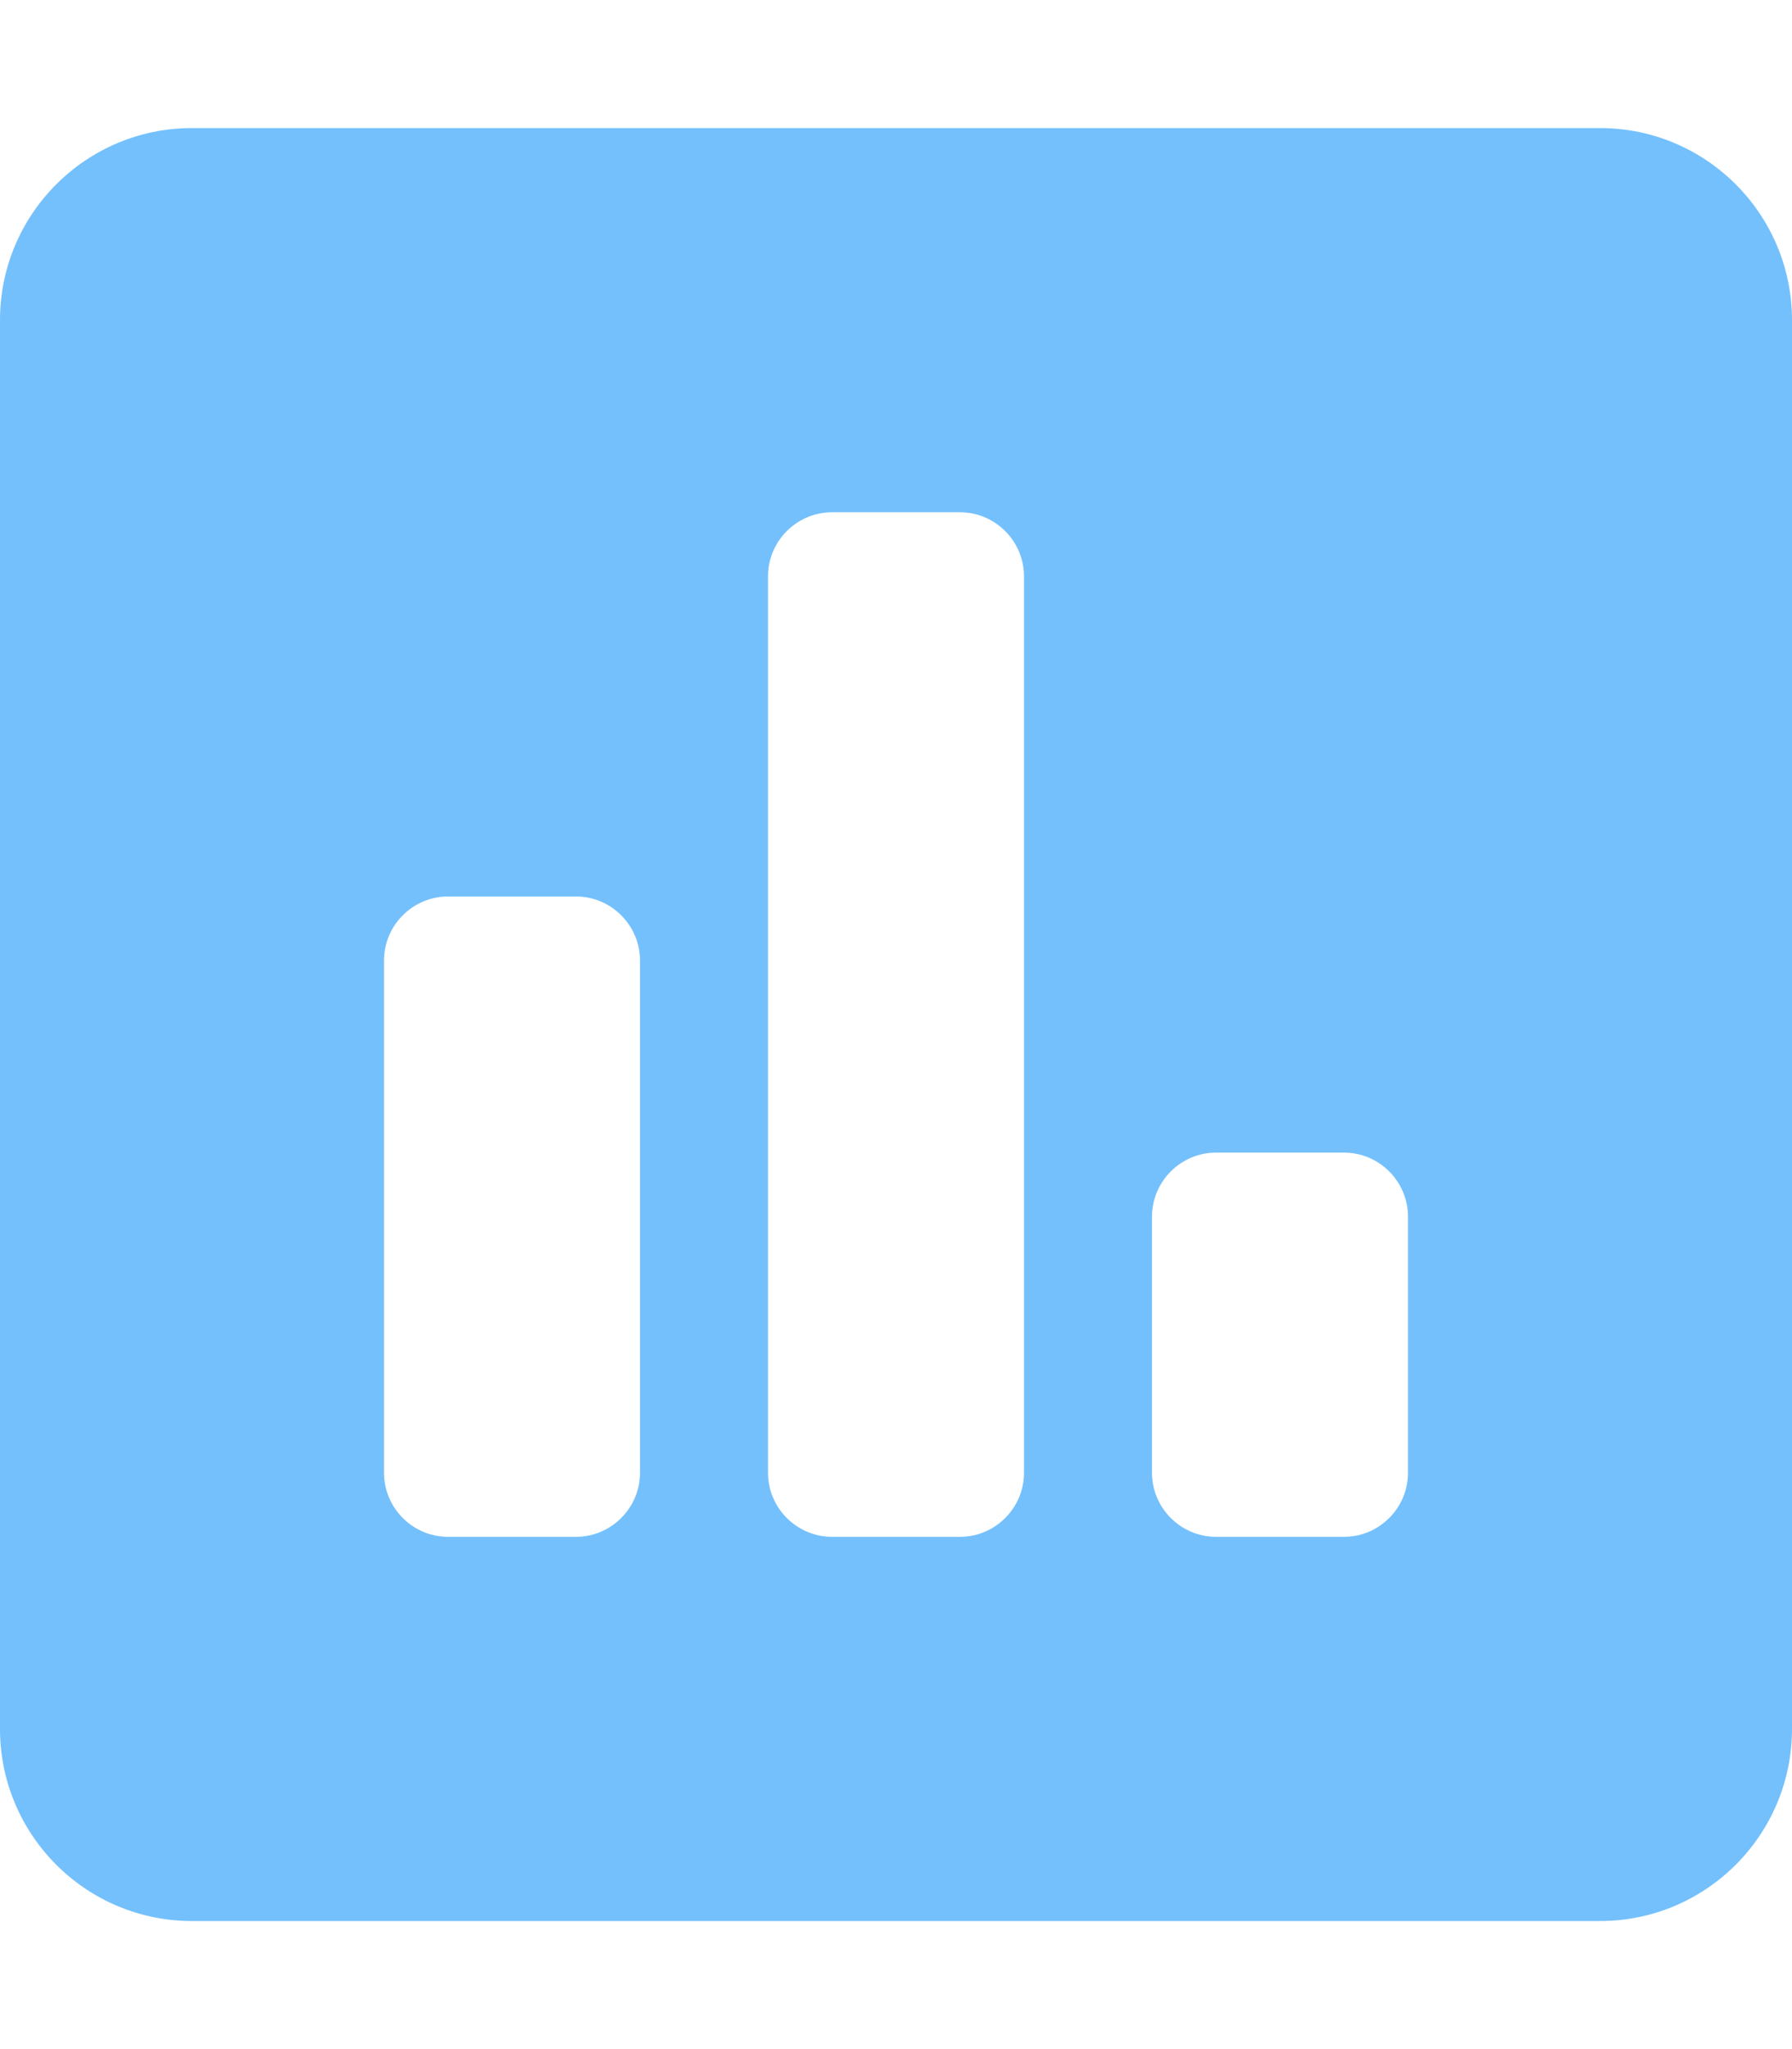
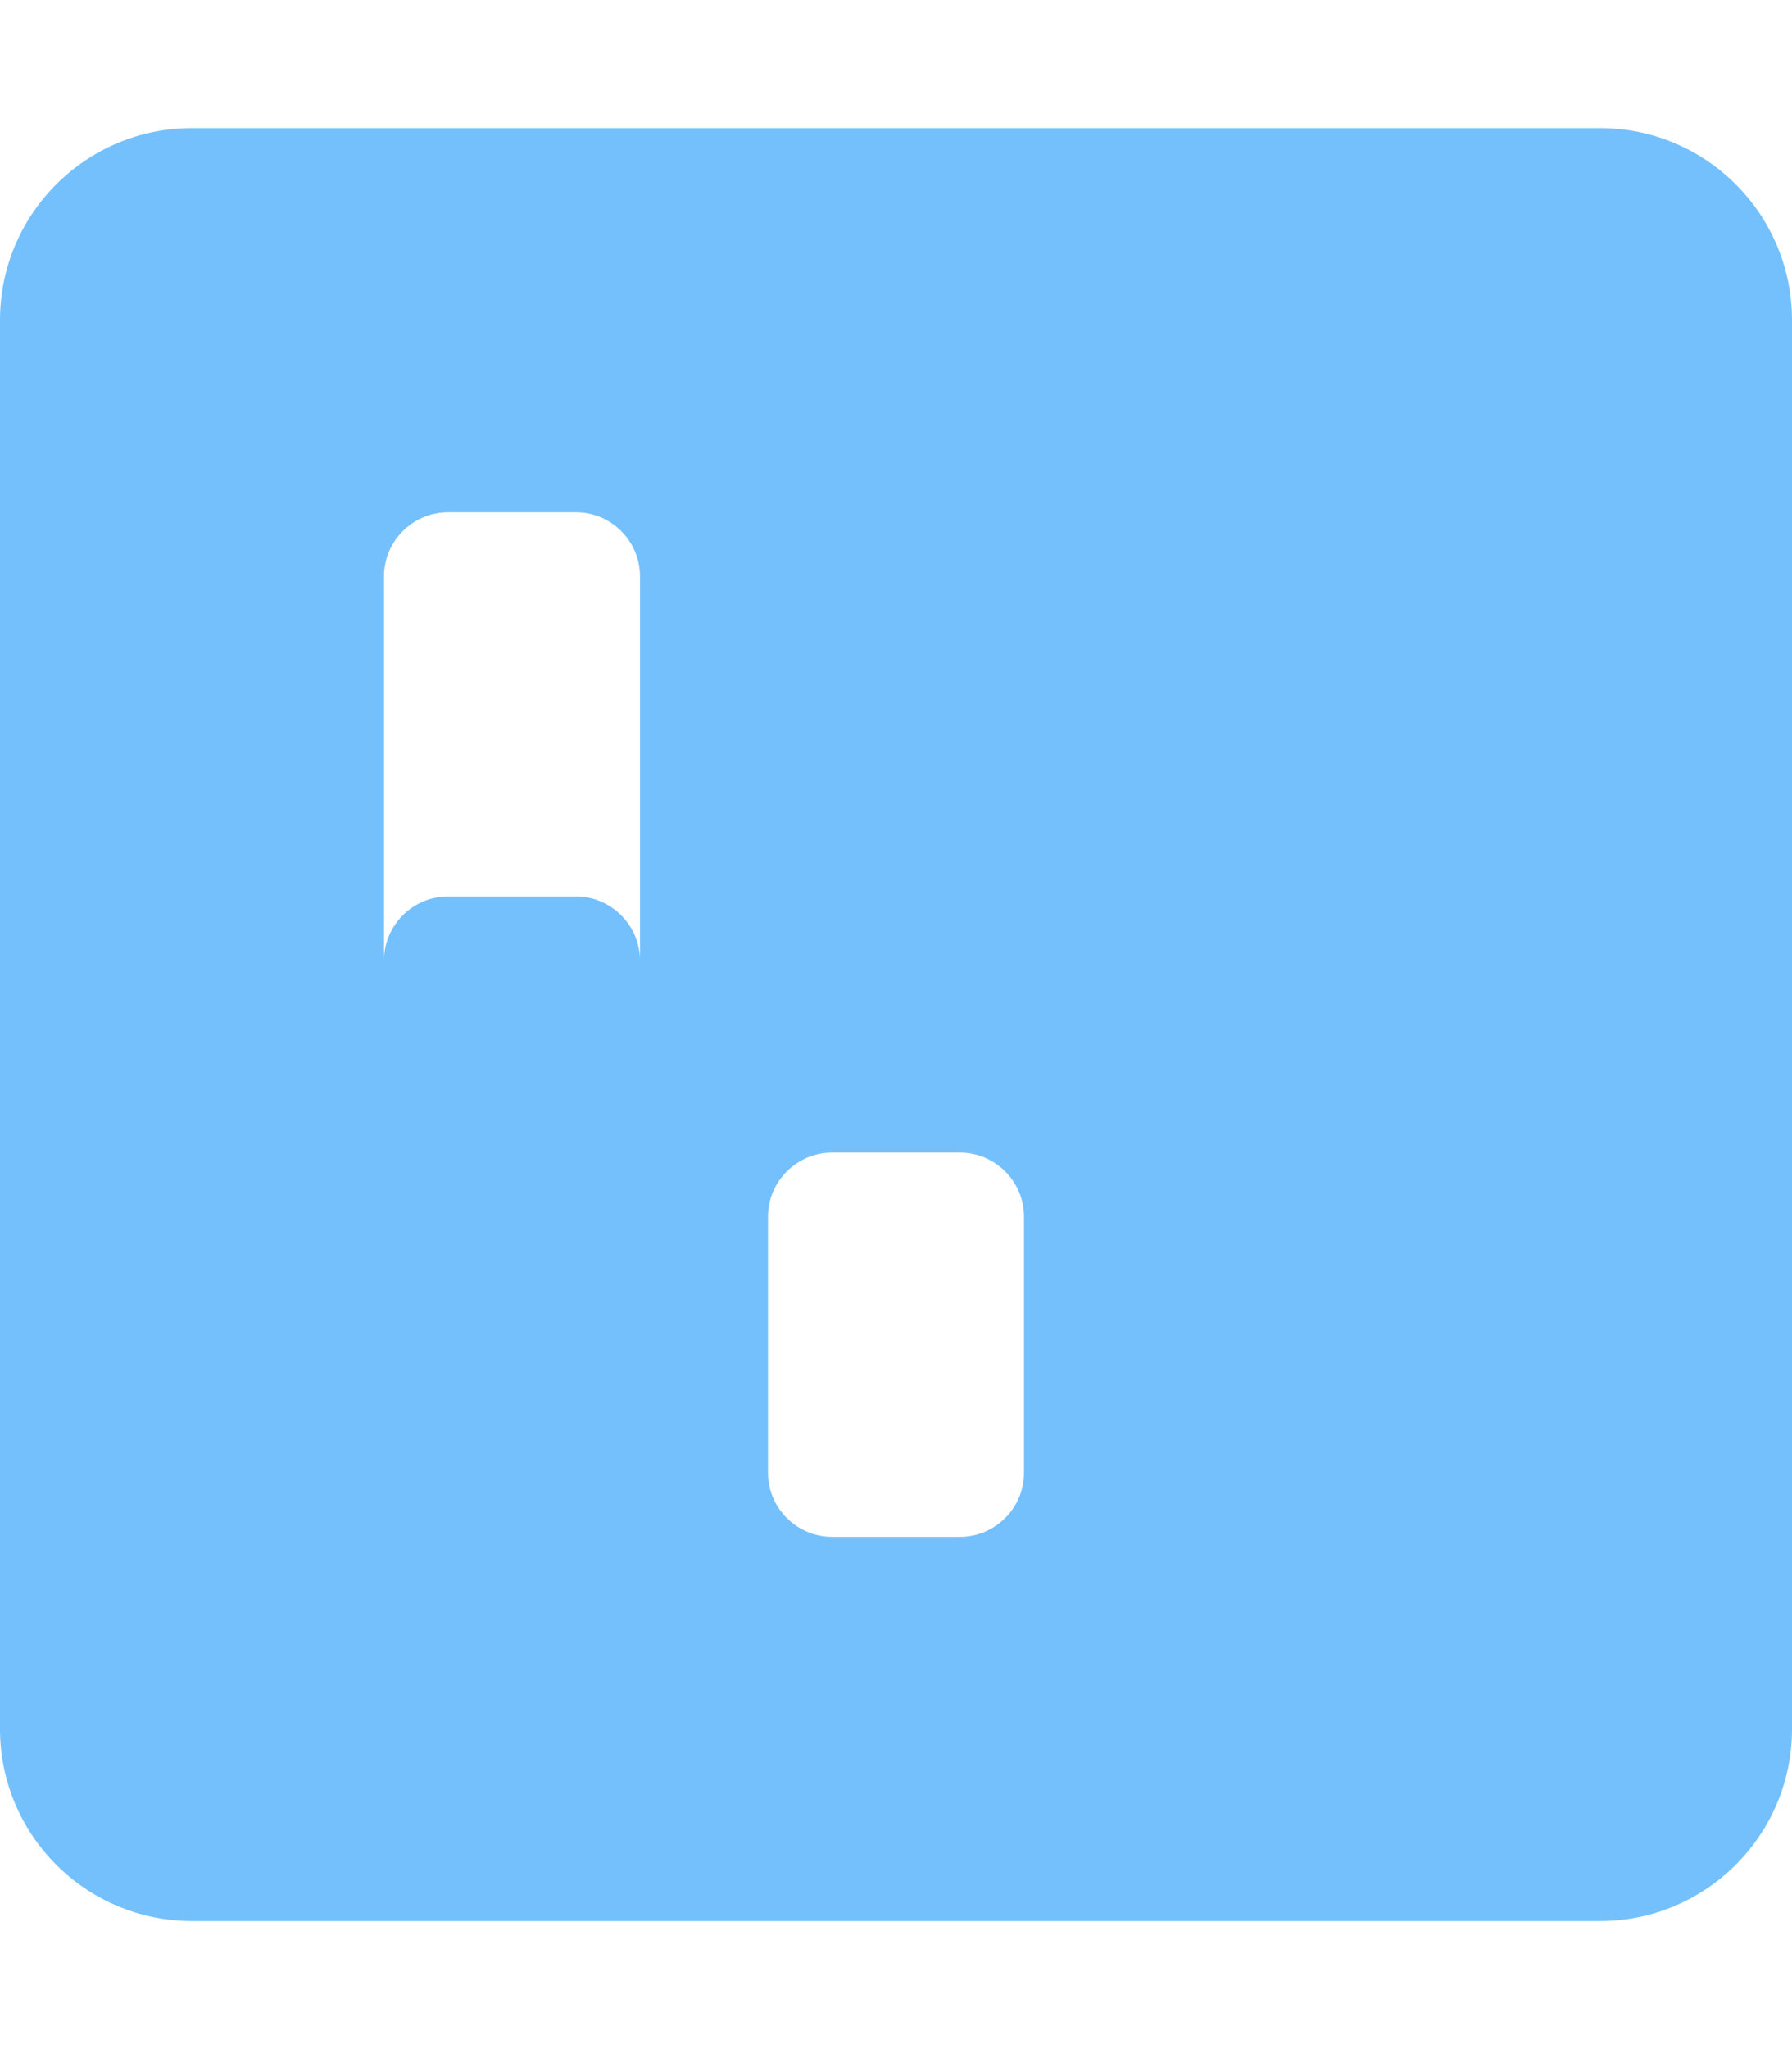
<svg xmlns="http://www.w3.org/2000/svg" viewBox="0 0 448 512">
-   <path fill="#74C0FC" d="M400 32H48C21.5 32 0 53.5 0 80v352c0 26.5 21.5 48 48 48h352c26.5 0 48-21.5 48-48V80c0-26.5-21.5-48-48-48zM160 368c0 8.8-7.2 16-16 16h-32c-8.8 0-16-7.2-16-16V240c0-8.8 7.2-16 16-16h32c8.8 0 16 7.2 16 16v128zm96 0c0 8.8-7.2 16-16 16h-32c-8.8 0-16-7.2-16-16V144c0-8.8 7.2-16 16-16h32c8.8 0 16 7.2 16 16v224zm96 0c0 8.8-7.2 16-16 16h-32c-8.8 0-16-7.2-16-16v-64c0-8.8 7.2-16 16-16h32c8.8 0 16 7.2 16 16v64z" />
+   <path fill="#74C0FC" d="M400 32H48C21.5 32 0 53.5 0 80v352c0 26.5 21.5 48 48 48h352c26.5 0 48-21.5 48-48V80c0-26.5-21.5-48-48-48zM160 368c0 8.8-7.2 16-16 16h-32c-8.8 0-16-7.2-16-16V240c0-8.8 7.2-16 16-16h32c8.8 0 16 7.2 16 16v128zc0 8.8-7.2 16-16 16h-32c-8.8 0-16-7.2-16-16V144c0-8.8 7.2-16 16-16h32c8.8 0 16 7.2 16 16v224zm96 0c0 8.8-7.2 16-16 16h-32c-8.8 0-16-7.2-16-16v-64c0-8.8 7.2-16 16-16h32c8.8 0 16 7.2 16 16v64z" />
</svg>